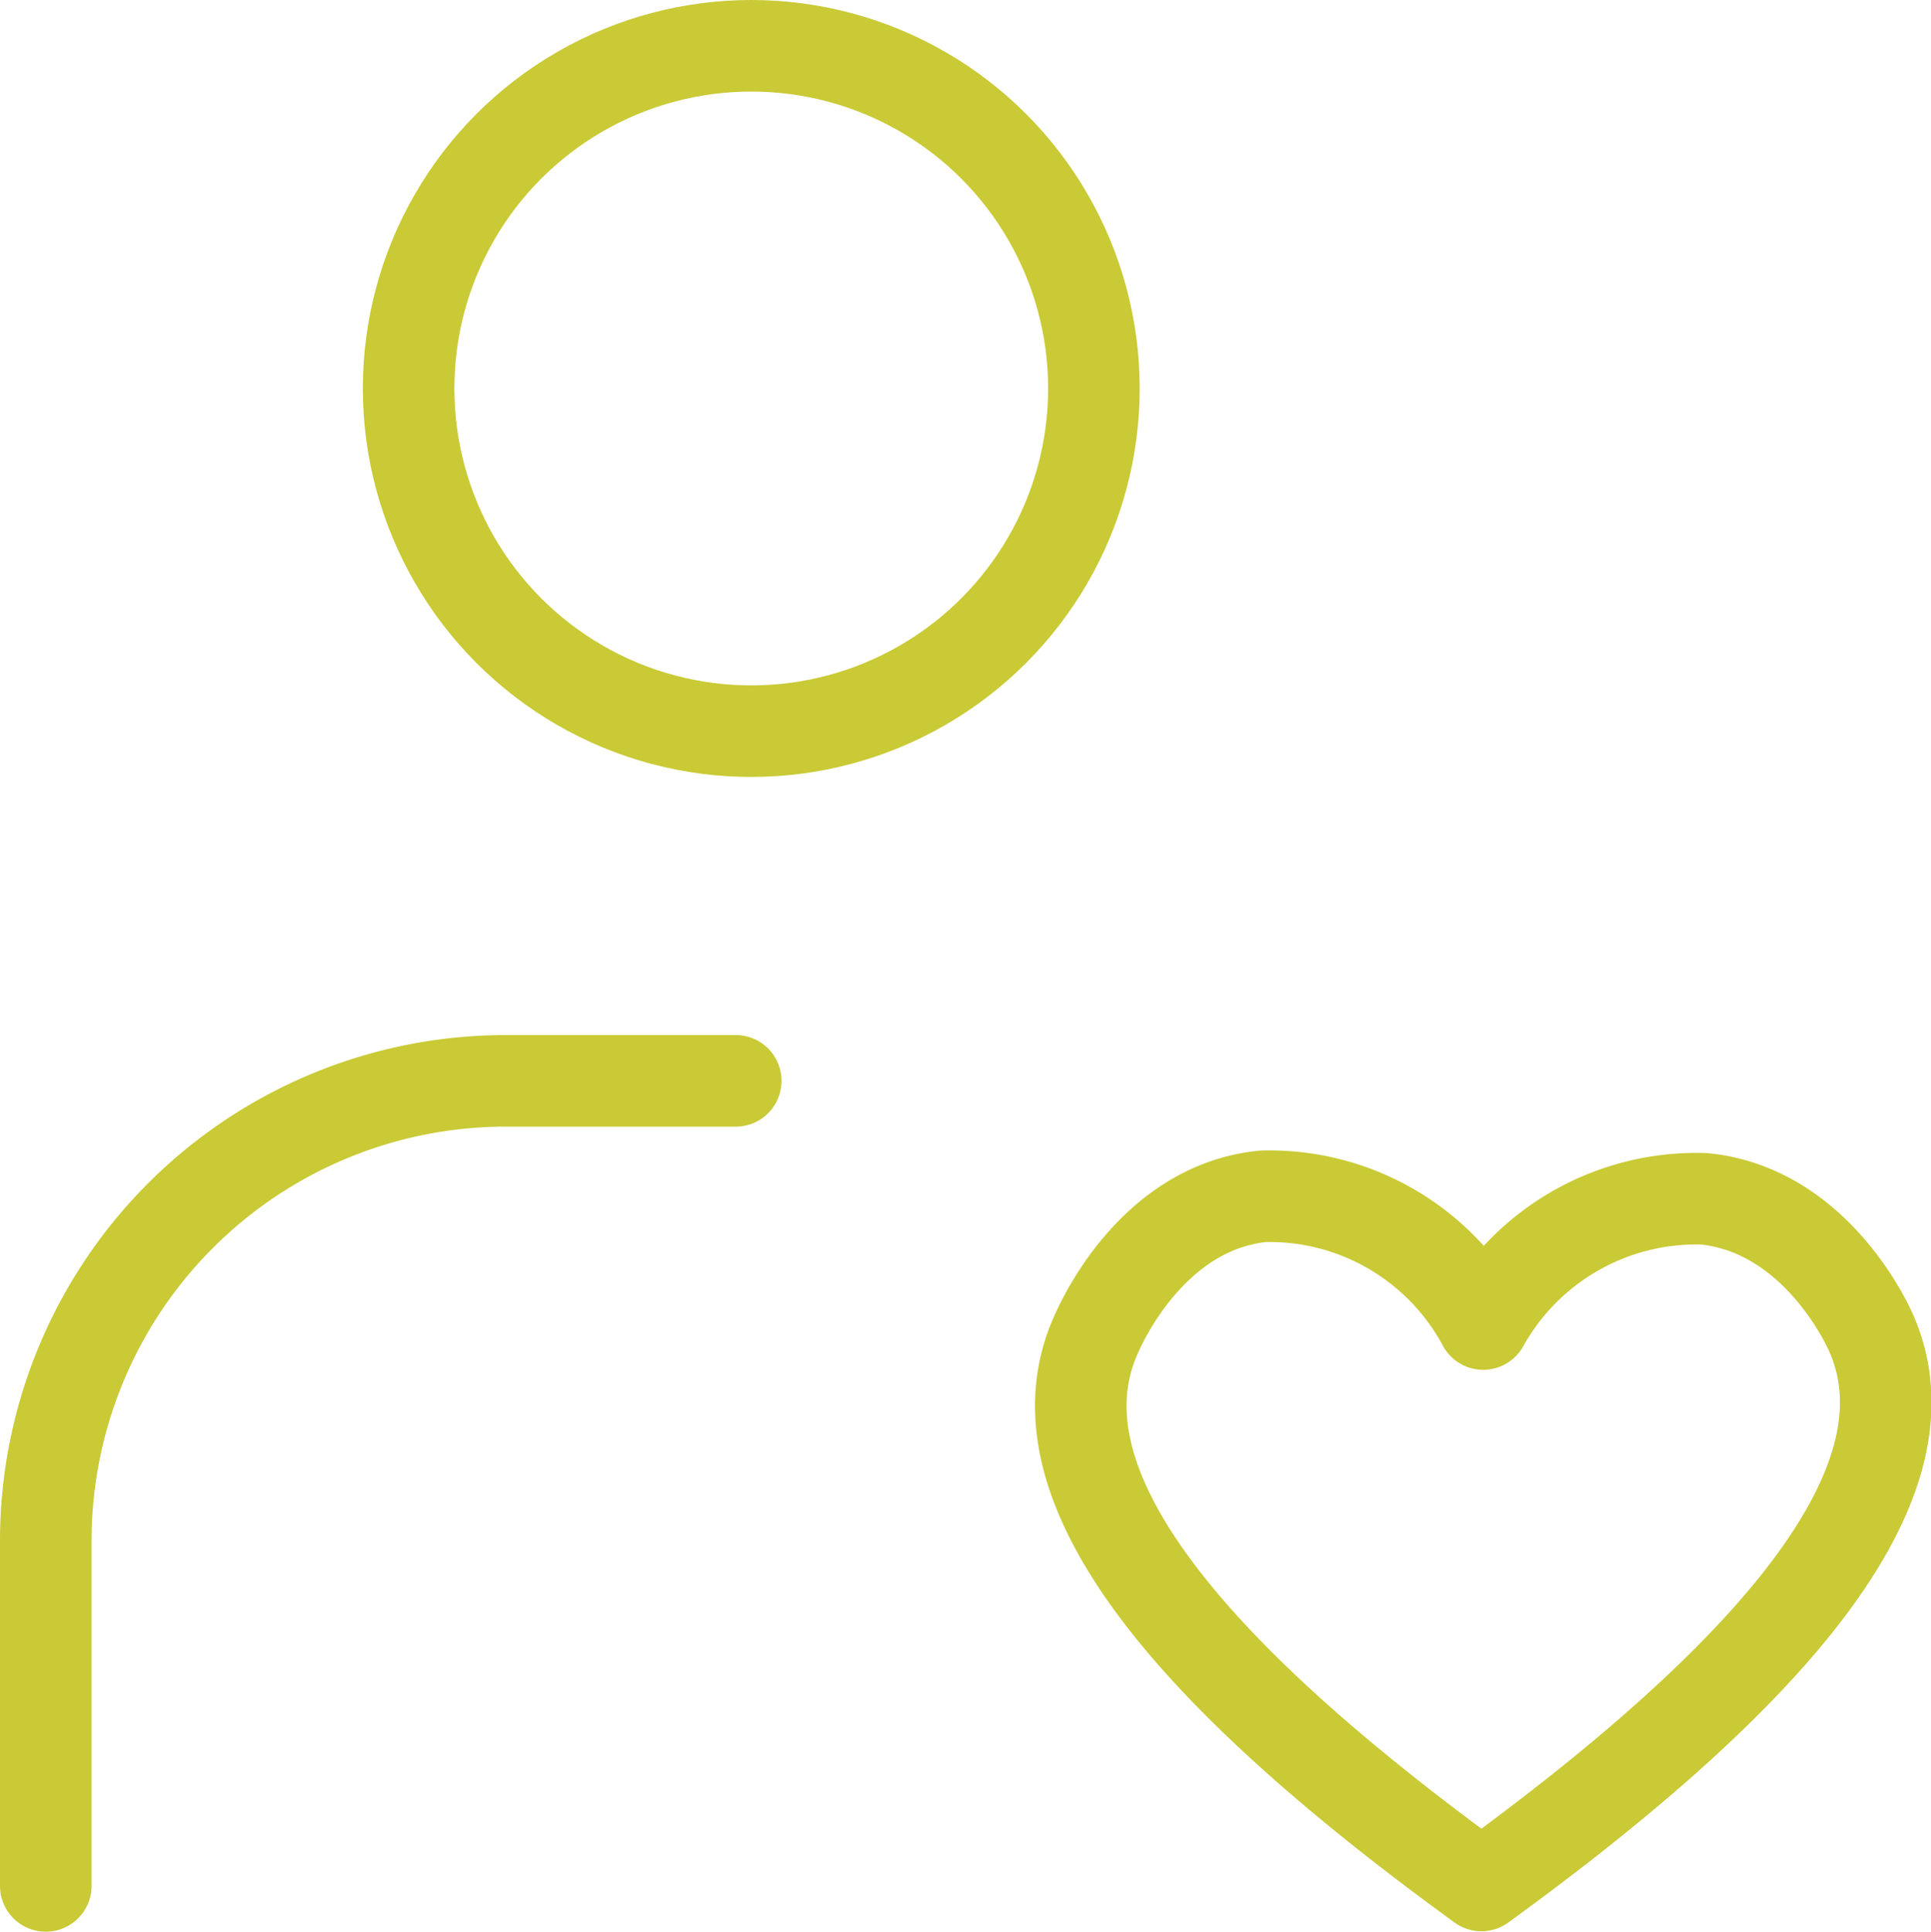
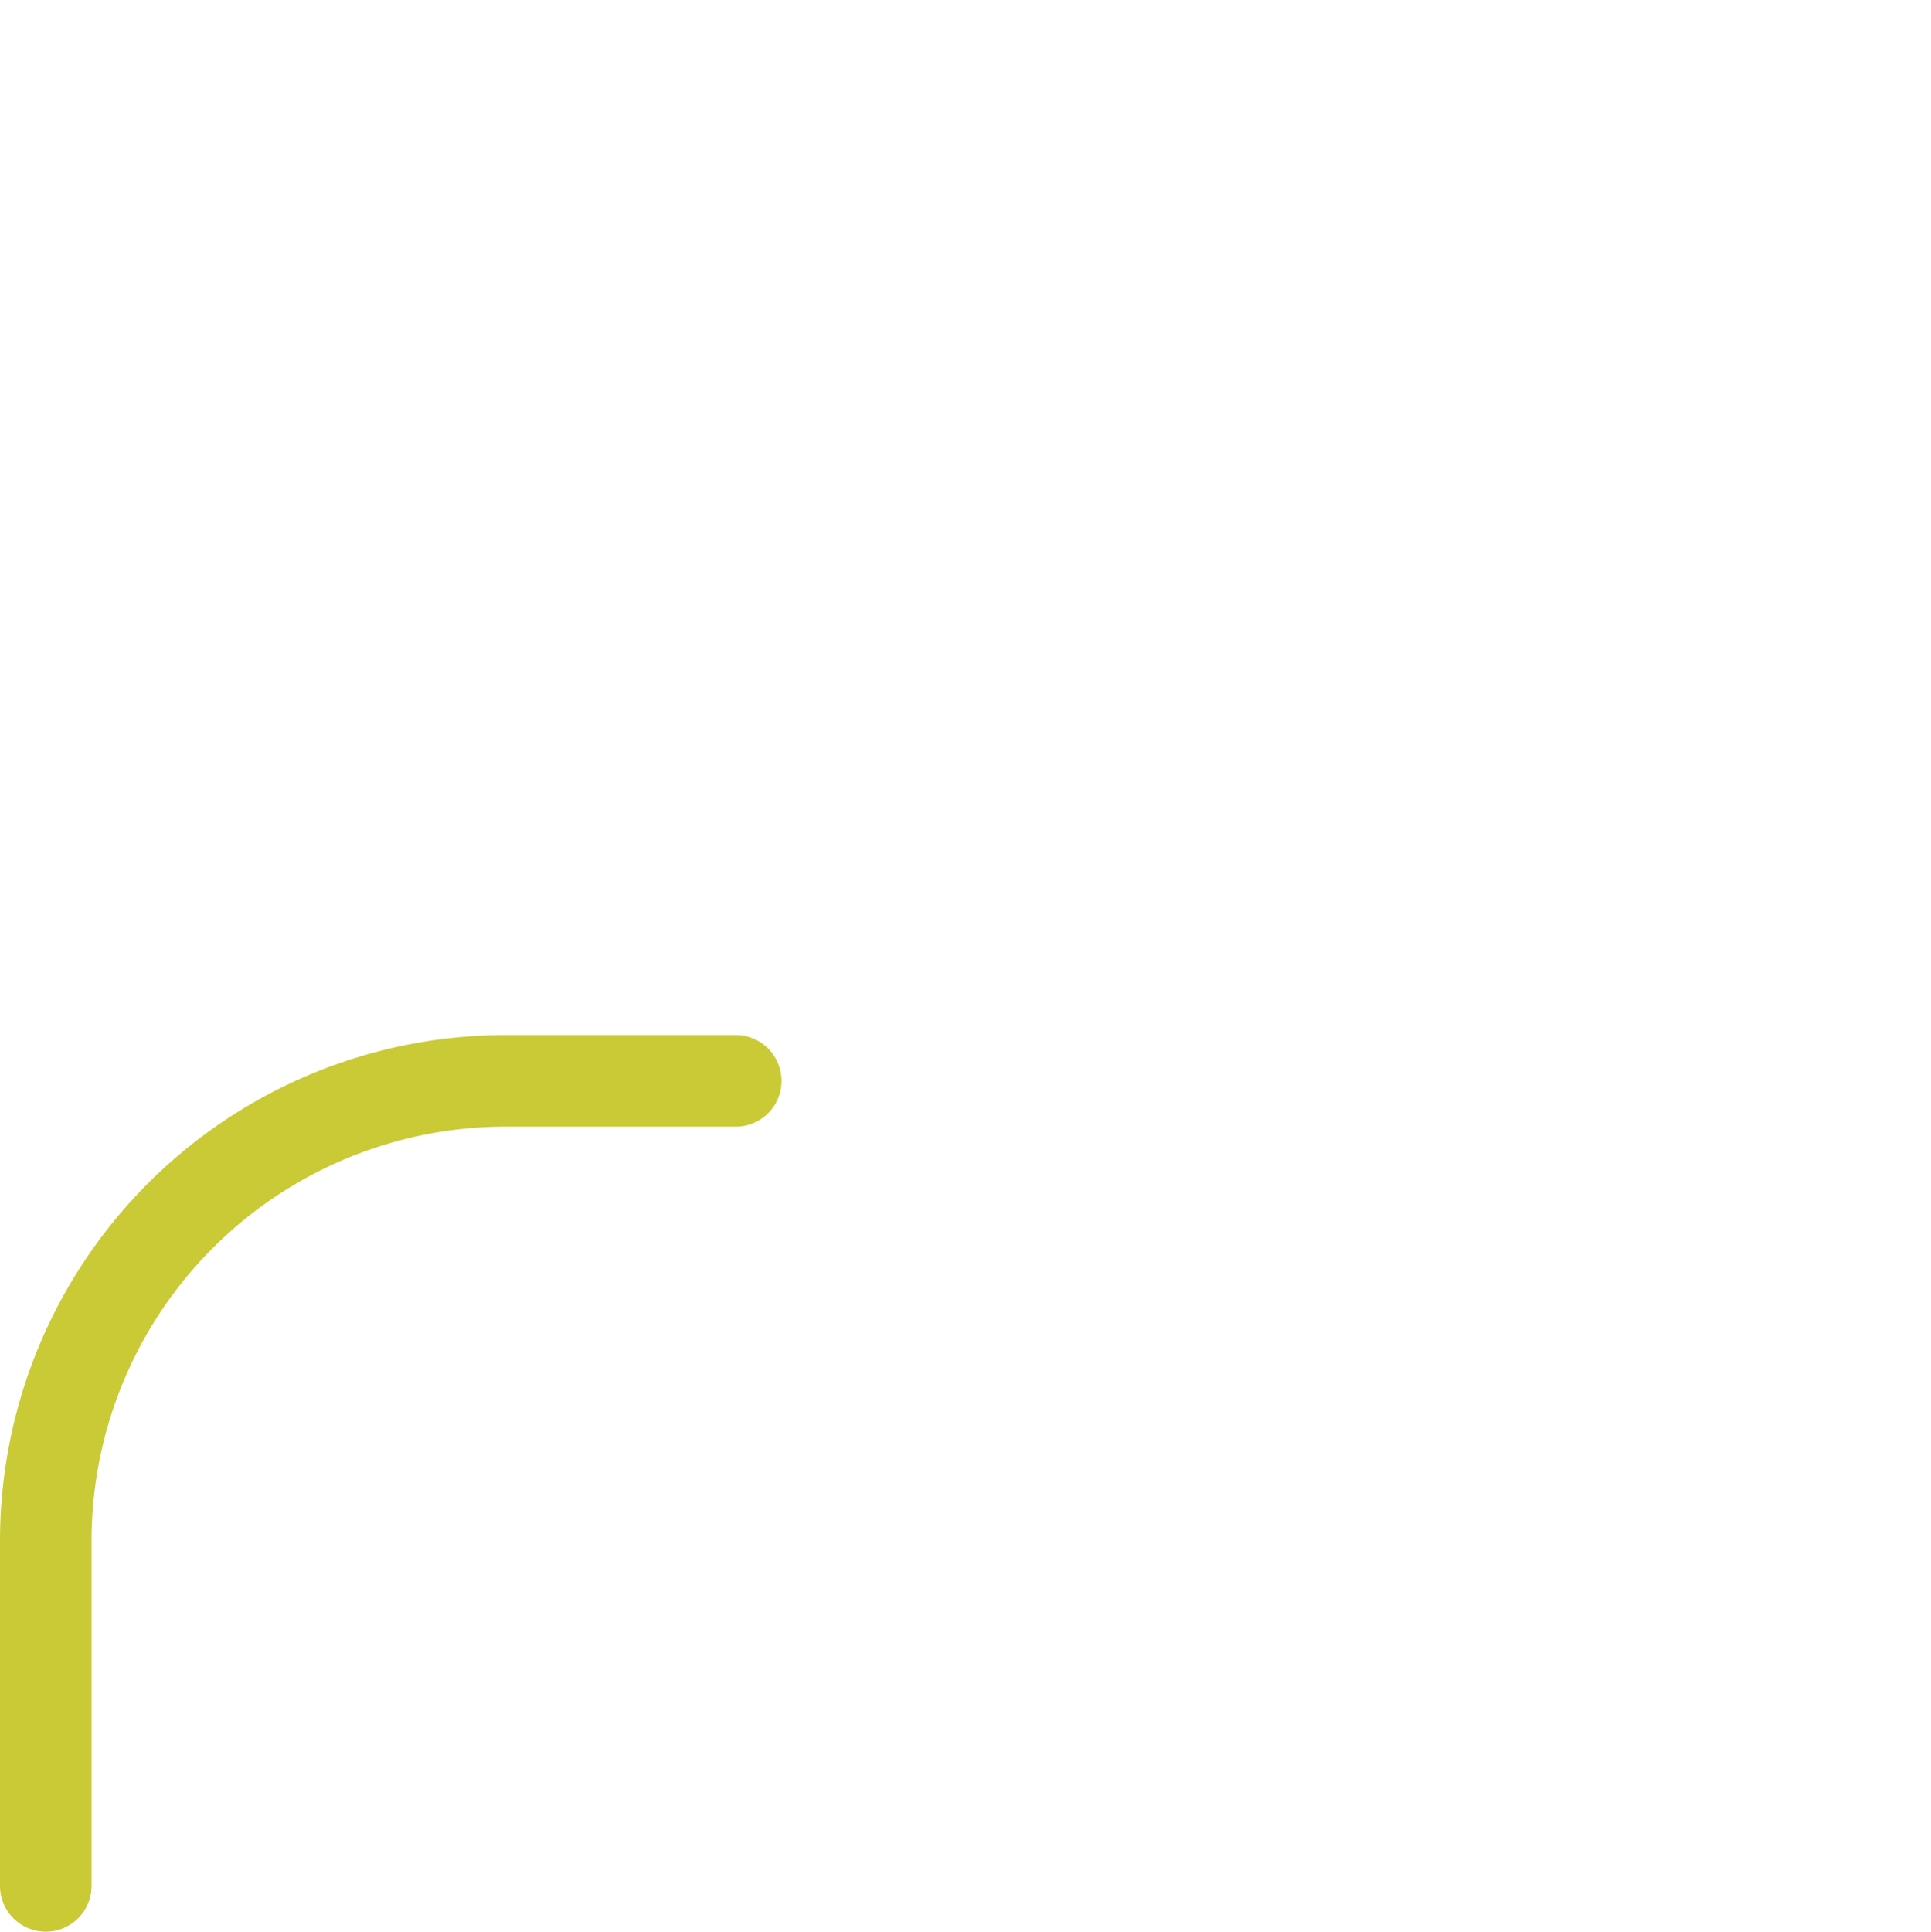
<svg xmlns="http://www.w3.org/2000/svg" id="Group_8583" data-name="Group 8583" width="42.187" height="42.197" viewBox="0 0 42.187 42.197">
  <g id="Group_8584" data-name="Group 8584" transform="translate(1 1)">
-     <circle id="Ellipse_34" data-name="Ellipse 34" cx="7.486" cy="7.486" r="7.486" transform="translate(7.927)" fill="none" stroke="#c9ca35" stroke-linecap="round" stroke-linejoin="round" stroke-width="2" />
    <path id="Path_2333" data-name="Path 2333" d="M1,36.586V29.049A10.05,10.05,0,0,1,11.049,19h5.025" transform="translate(-1 3.611)" fill="none" stroke="#c9ca35" stroke-linecap="round" stroke-linejoin="round" stroke-width="2" />
-     <path id="Path_2334" data-name="Path 2334" d="M27.793,23.8a5.332,5.332,0,0,1,4.824-2.736c2.45.245,3.581,2.78,3.637,2.9,1.471,3.248-2.039,7.411-8.5,12.1-6.463-4.692-9.885-8.794-8.414-12.044.072-.156,1.18-2.76,3.638-3.01A5.3,5.3,0,0,1,27.793,23.8Z" transform="translate(3.611 4.123)" fill="none" stroke="#c9ca35" stroke-linecap="round" stroke-linejoin="round" stroke-width="2" />
  </g>
</svg>